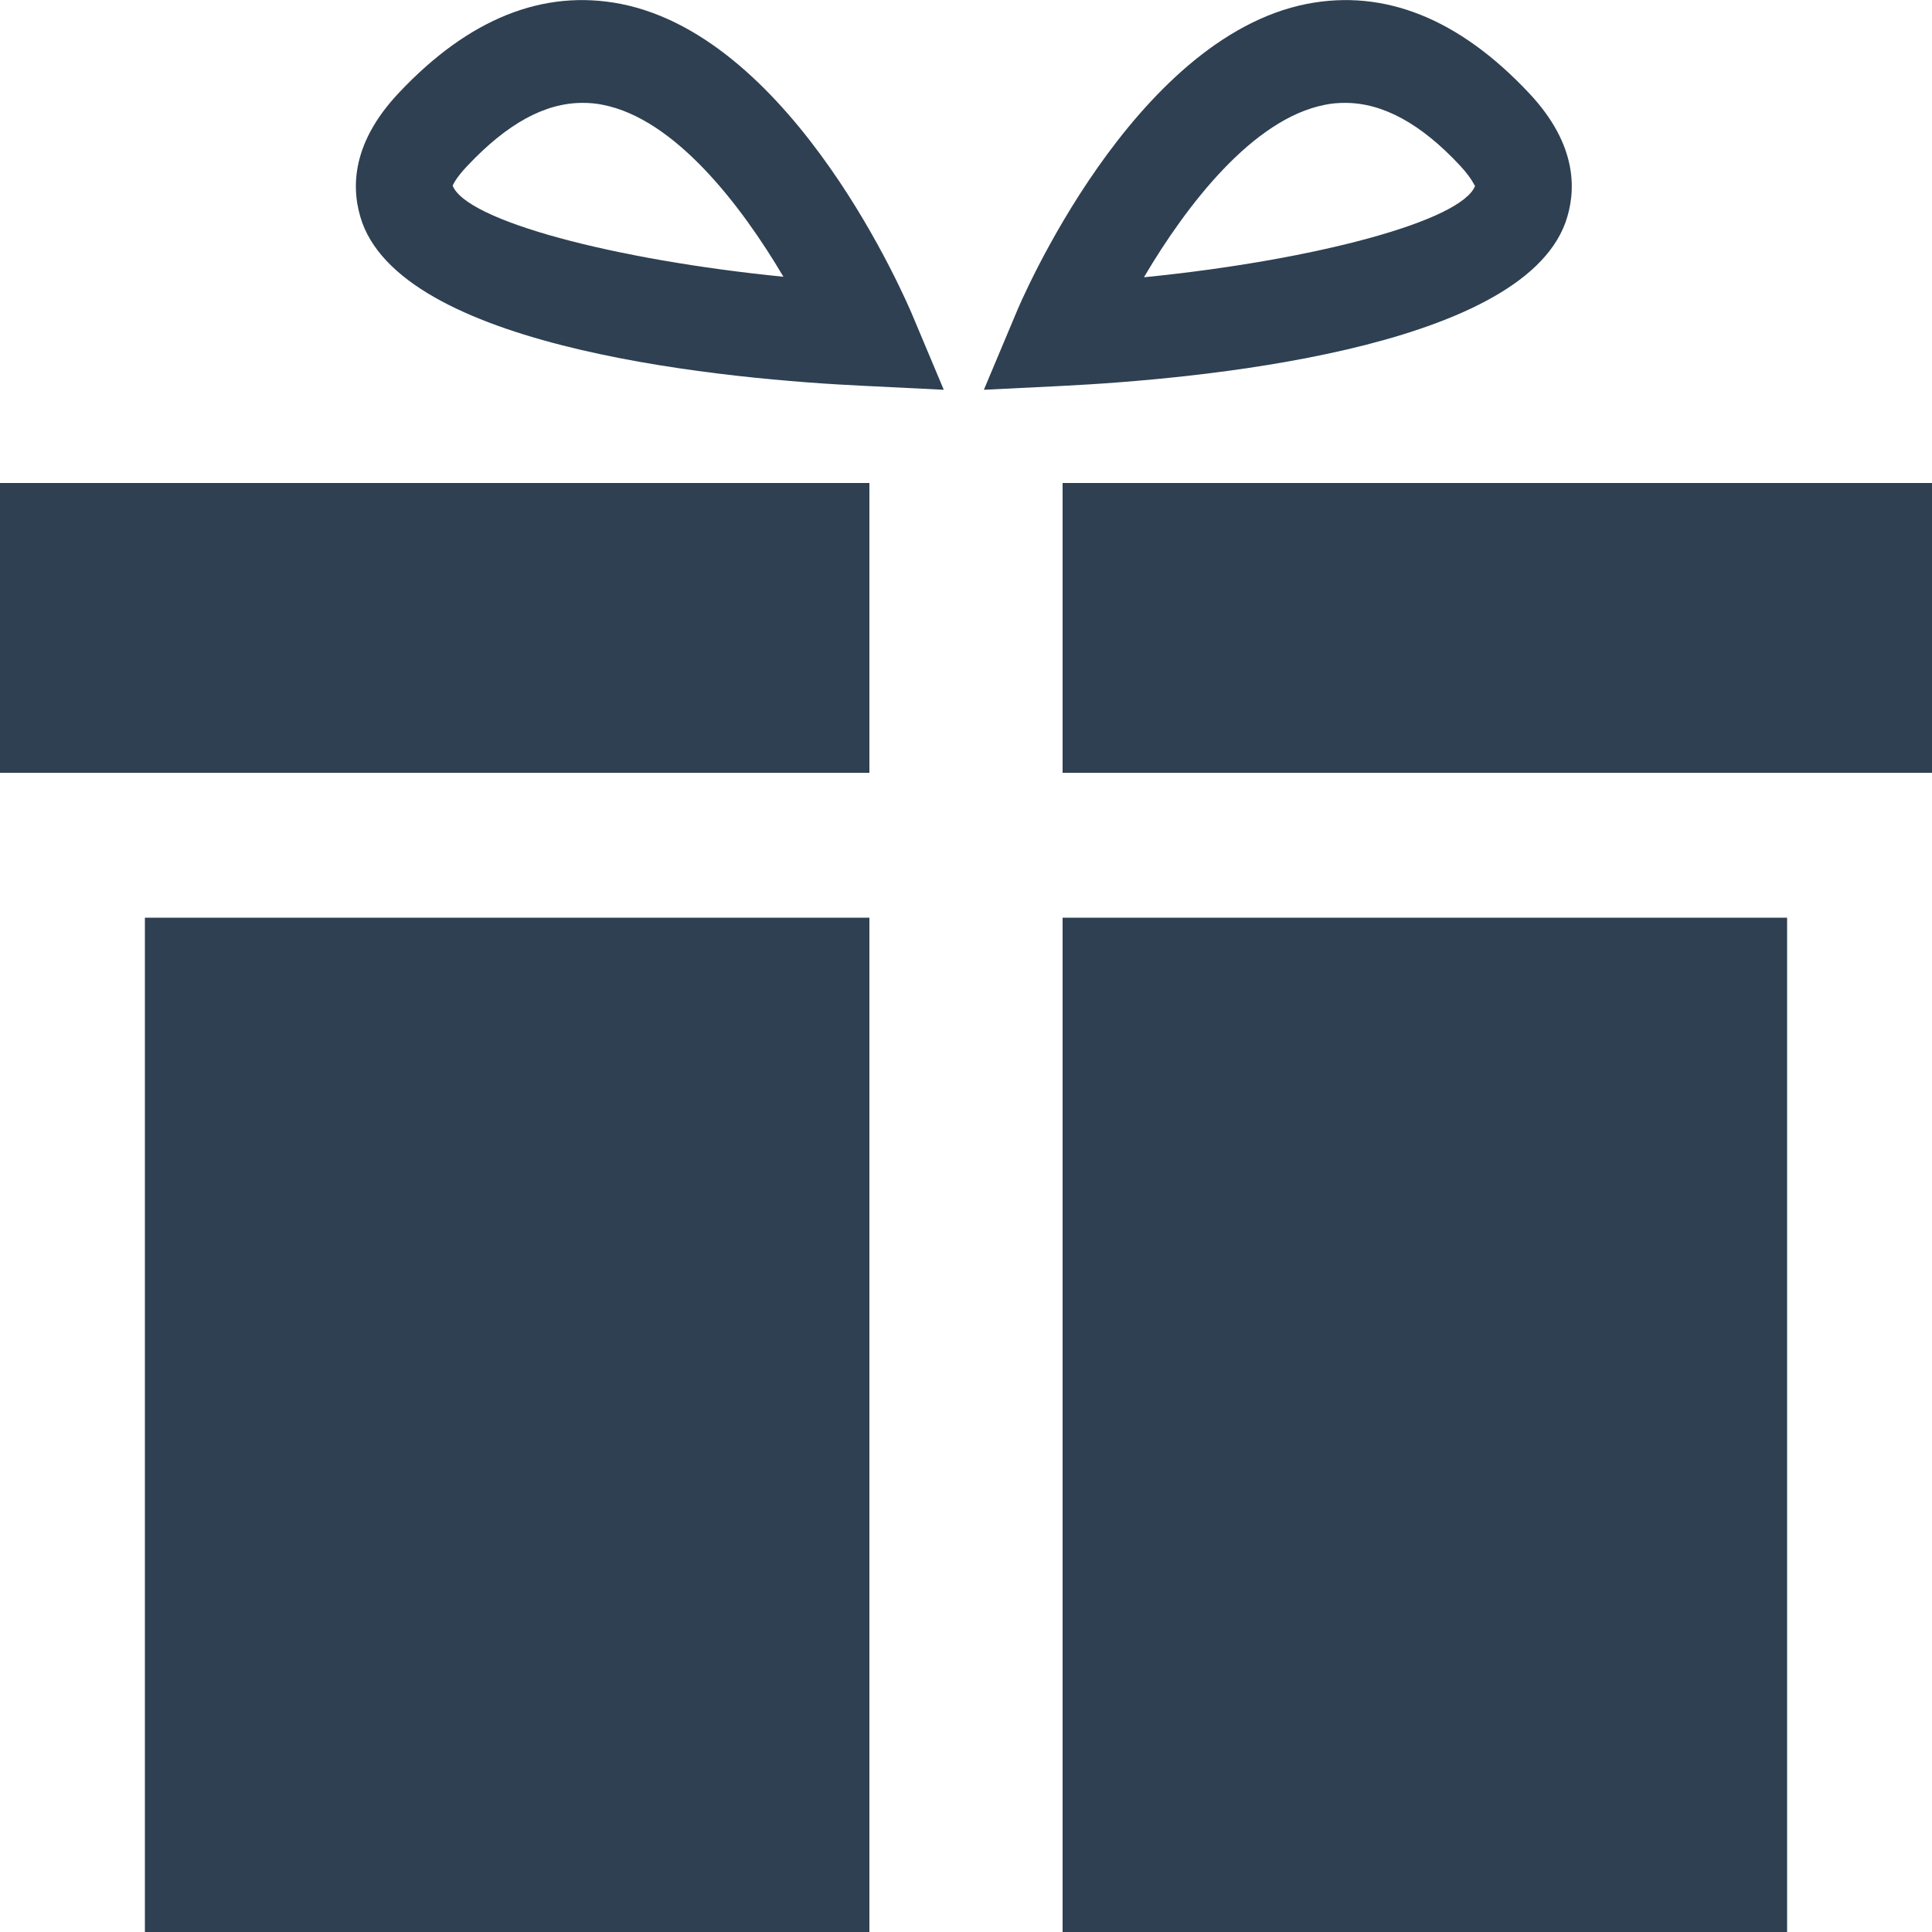
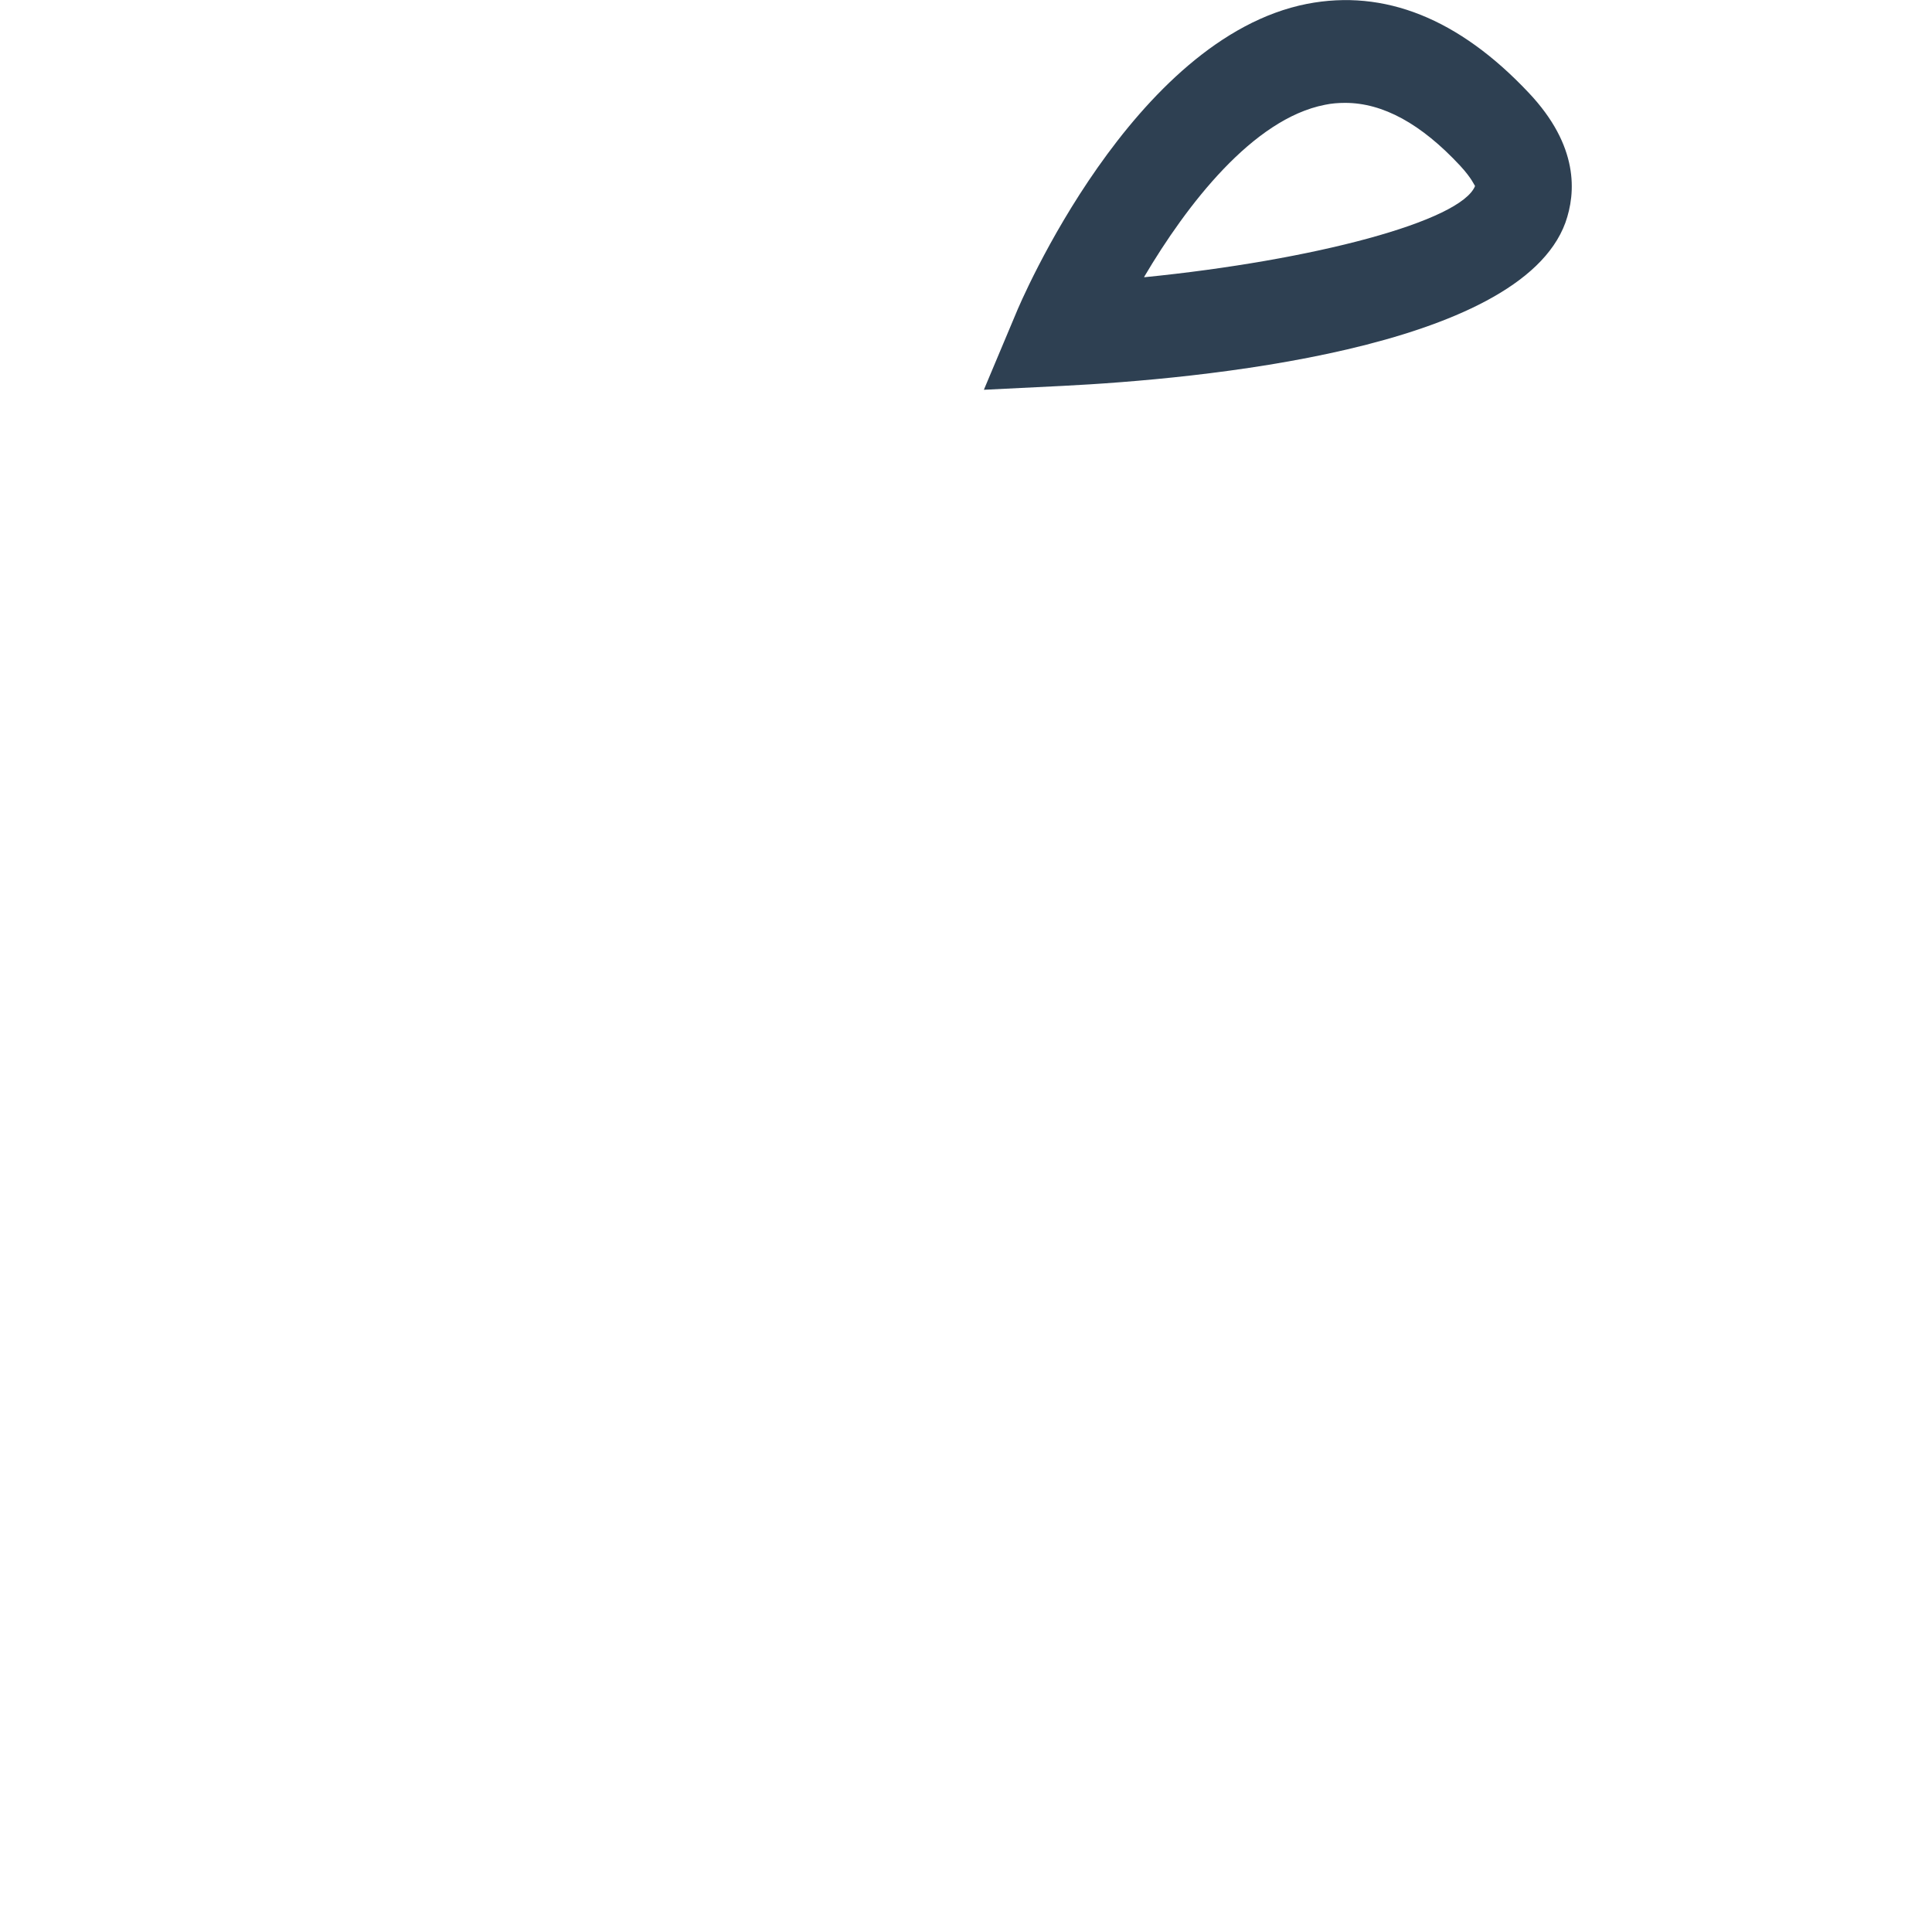
<svg xmlns="http://www.w3.org/2000/svg" width="40" height="40" viewBox="0 0 40 40" fill="none">
  <g clip-path="url(#clip0_795_9336)">
-     <path d="M18 19H3V40H18V19Z" fill="#2E4052" />
-     <path d="M37 19H22V40H37V19Z" fill="#2E4052" />
-     <path d="M18 10H0V16H18V10Z" fill="#2E4052" />
-     <path d="M40 10H22V16H40V10Z" fill="#2E4052" />
    <path d="M31.65 1.92C30.2 0.38 28.66 -0.23 27.06 0.08C23.45 0.79 21.12 6.27 21.03 6.5L20.37 8.07L21.99 7.99C24.8 7.85 31.45 7.24 32.41 4.61C32.63 3.99 32.69 3.02 31.65 1.92ZM23.69 5.73C24.57 4.24 25.94 2.46 27.43 2.17C27.57 2.14 27.71 2.13 27.85 2.13C28.63 2.13 29.42 2.56 30.23 3.43C30.48 3.7 30.53 3.85 30.54 3.85C30.25 4.58 27.2 5.39 23.69 5.74V5.73Z" fill="#2E4052" />
-     <path d="M12.85 0.08C11.25 -0.23 9.71 0.38 8.26 1.92C7.22 3.02 7.28 3.99 7.5 4.61C8.46 7.25 15.11 7.86 17.92 7.99L19.54 8.07L18.88 6.5C18.78 6.27 16.46 0.79 12.85 0.08ZM9.37 3.85C9.37 3.85 9.42 3.7 9.68 3.43C10.5 2.56 11.28 2.13 12.06 2.13C12.2 2.13 12.34 2.14 12.48 2.17C13.97 2.46 15.34 4.24 16.22 5.73C12.71 5.38 9.65 4.57 9.37 3.84V3.85Z" fill="#2E4052" />
  </g>
  <defs>
    <clipPath id="clip0_795_9336">
      <rect width="40" height="40" fill="white" />
    </clipPath>
  </defs>
</svg>